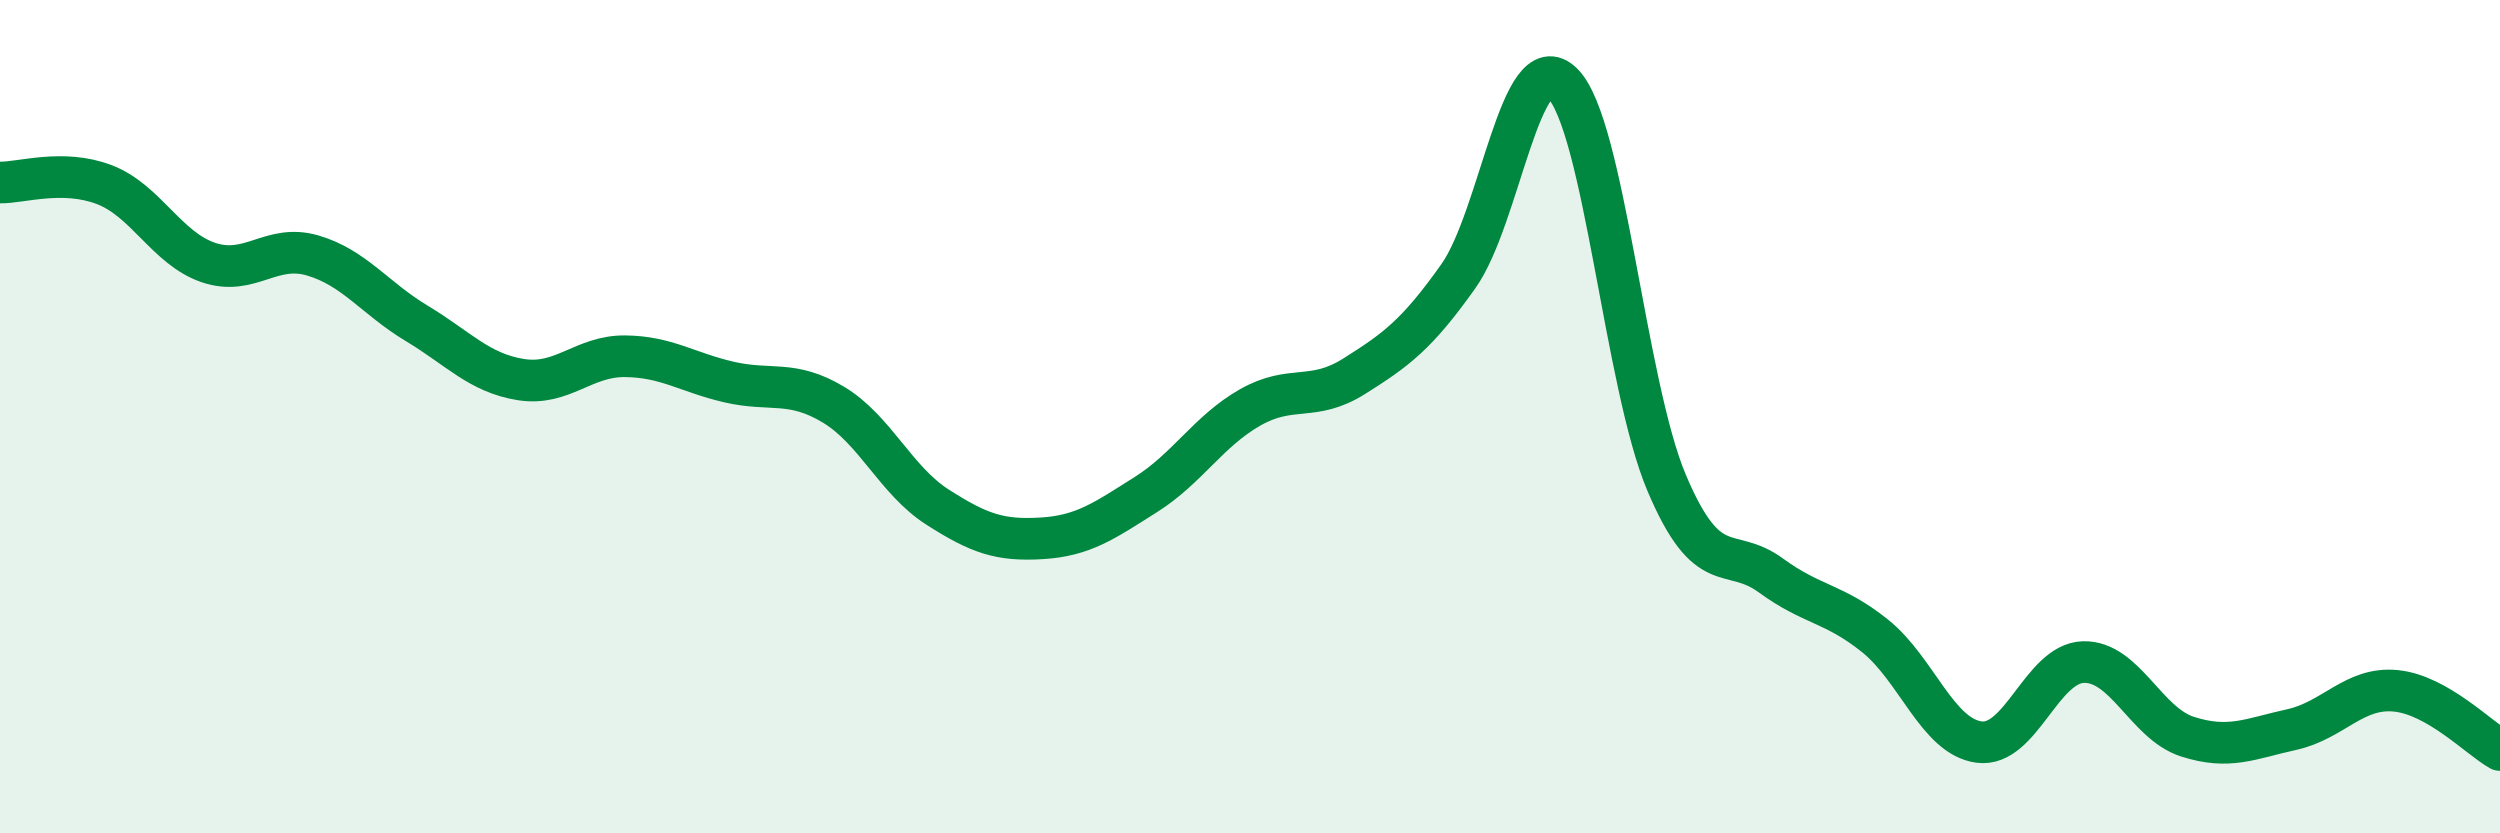
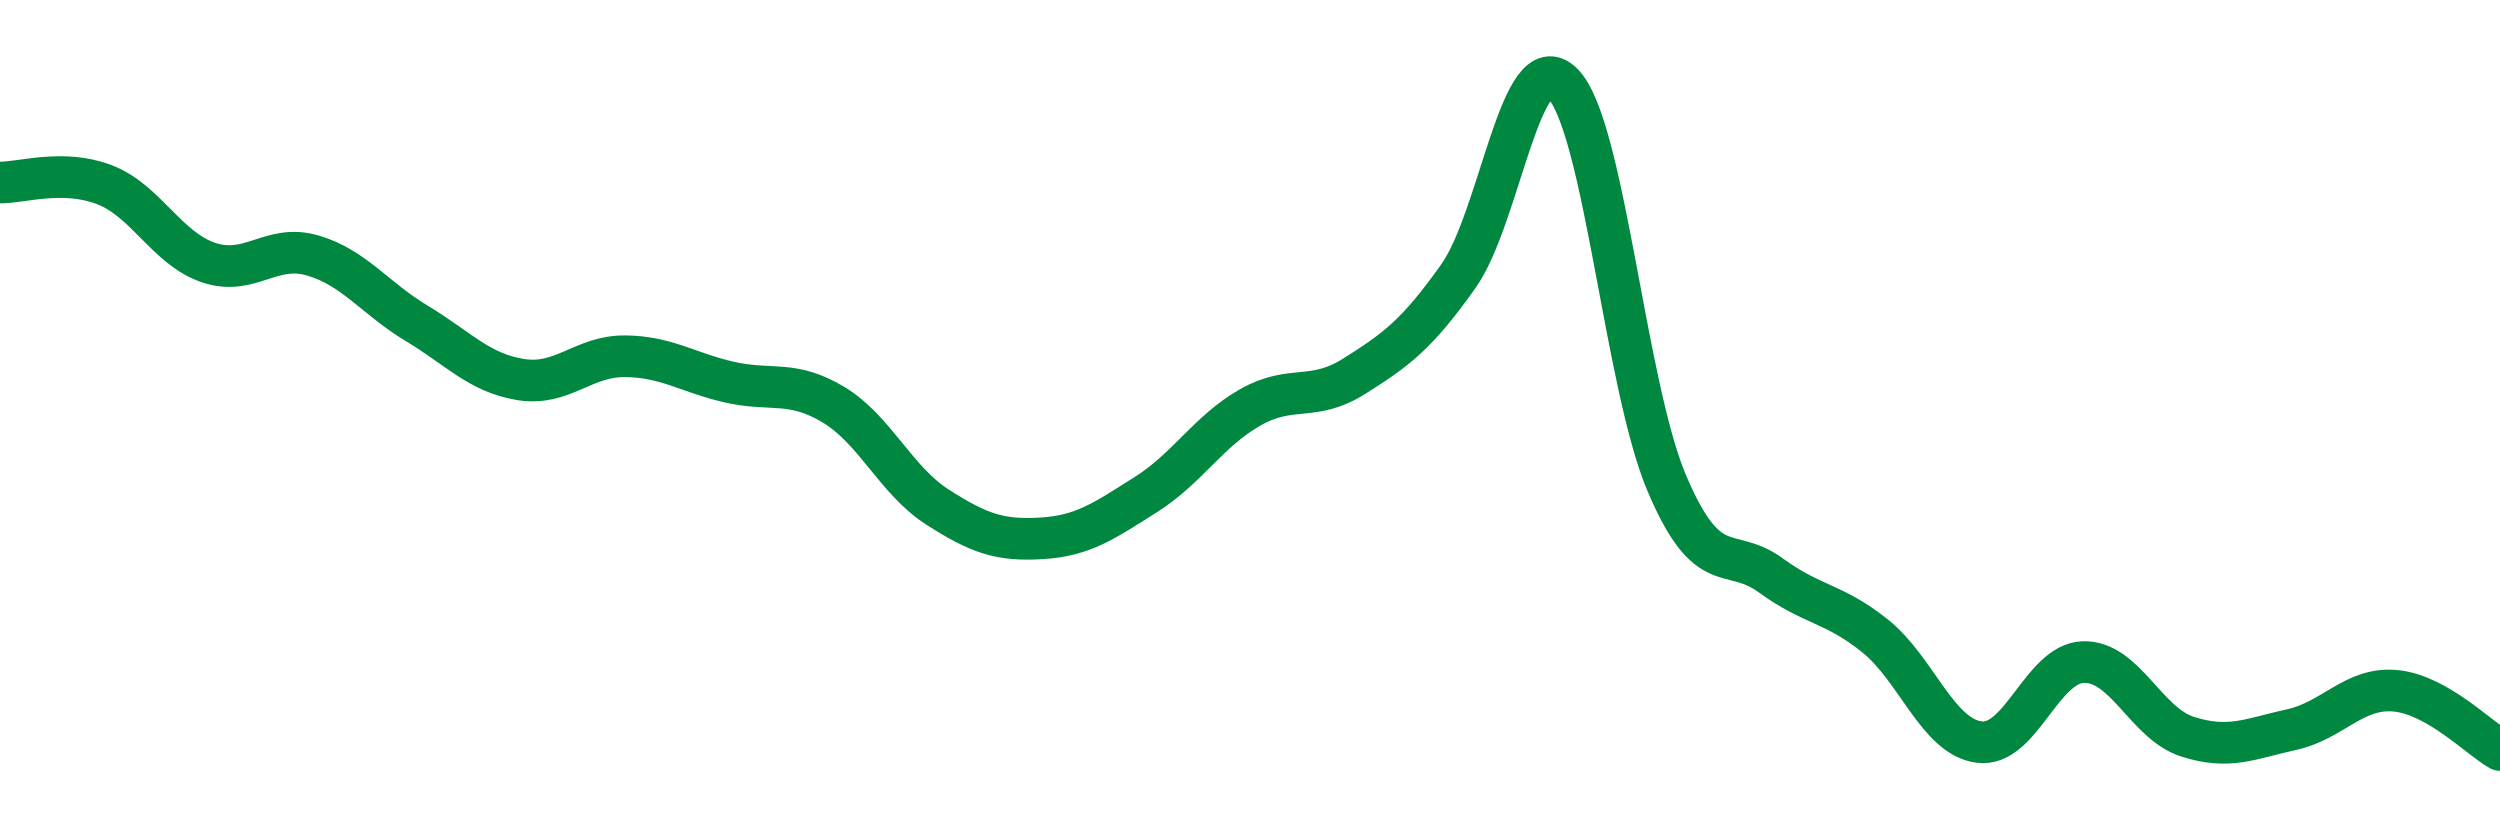
<svg xmlns="http://www.w3.org/2000/svg" width="60" height="20" viewBox="0 0 60 20">
-   <path d="M 0,4.38 C 0.5,4.39 1.5,4.05 2.5,4.43 C 3.5,4.81 4,5.96 5,6.3 C 6,6.64 6.5,5.84 7.5,6.13 C 8.5,6.42 9,7.16 10,7.76 C 11,8.36 11.5,8.95 12.5,9.11 C 13.5,9.27 14,8.54 15,8.55 C 16,8.56 16.5,8.94 17.5,9.17 C 18.5,9.4 19,9.11 20,9.71 C 21,10.31 21.5,11.53 22.5,12.17 C 23.5,12.81 24,12.98 25,12.92 C 26,12.86 26.5,12.5 27.5,11.87 C 28.5,11.24 29,10.35 30,9.78 C 31,9.21 31.5,9.66 32.5,9.03 C 33.5,8.4 34,8.04 35,6.63 C 36,5.22 36.5,1.01 37.5,2 C 38.5,2.99 39,9.23 40,11.59 C 41,13.95 41.5,13.08 42.5,13.81 C 43.5,14.54 44,14.46 45,15.26 C 46,16.06 46.5,17.68 47.5,17.81 C 48.5,17.94 49,15.92 50,15.89 C 51,15.86 51.5,17.36 52.5,17.68 C 53.5,18 54,17.73 55,17.51 C 56,17.29 56.5,16.48 57.5,16.58 C 58.5,16.68 59.5,17.72 60,18L60 20L0 20Z" fill="#008740" opacity="0.1" stroke-linecap="round" stroke-linejoin="round" />
  <path d="M 0,4.38 C 0.5,4.39 1.5,4.05 2.5,4.43 C 3.5,4.81 4,5.96 5,6.3 C 6,6.64 6.5,5.84 7.5,6.13 C 8.5,6.42 9,7.16 10,7.76 C 11,8.36 11.5,8.95 12.5,9.11 C 13.5,9.27 14,8.54 15,8.55 C 16,8.56 16.5,8.94 17.5,9.17 C 18.5,9.4 19,9.11 20,9.71 C 21,10.31 21.5,11.53 22.5,12.17 C 23.5,12.81 24,12.98 25,12.92 C 26,12.86 26.5,12.5 27.5,11.87 C 28.5,11.24 29,10.35 30,9.78 C 31,9.21 31.5,9.66 32.5,9.03 C 33.5,8.4 34,8.04 35,6.63 C 36,5.22 36.5,1.01 37.5,2 C 38.5,2.99 39,9.23 40,11.59 C 41,13.95 41.5,13.08 42.5,13.81 C 43.5,14.54 44,14.46 45,15.26 C 46,16.06 46.5,17.68 47.5,17.81 C 48.5,17.94 49,15.92 50,15.89 C 51,15.86 51.5,17.36 52.5,17.68 C 53.5,18 54,17.73 55,17.51 C 56,17.29 56.5,16.48 57.5,16.58 C 58.5,16.68 59.5,17.72 60,18" stroke="#008740" stroke-width="1" fill="none" stroke-linecap="round" stroke-linejoin="round" />
</svg>